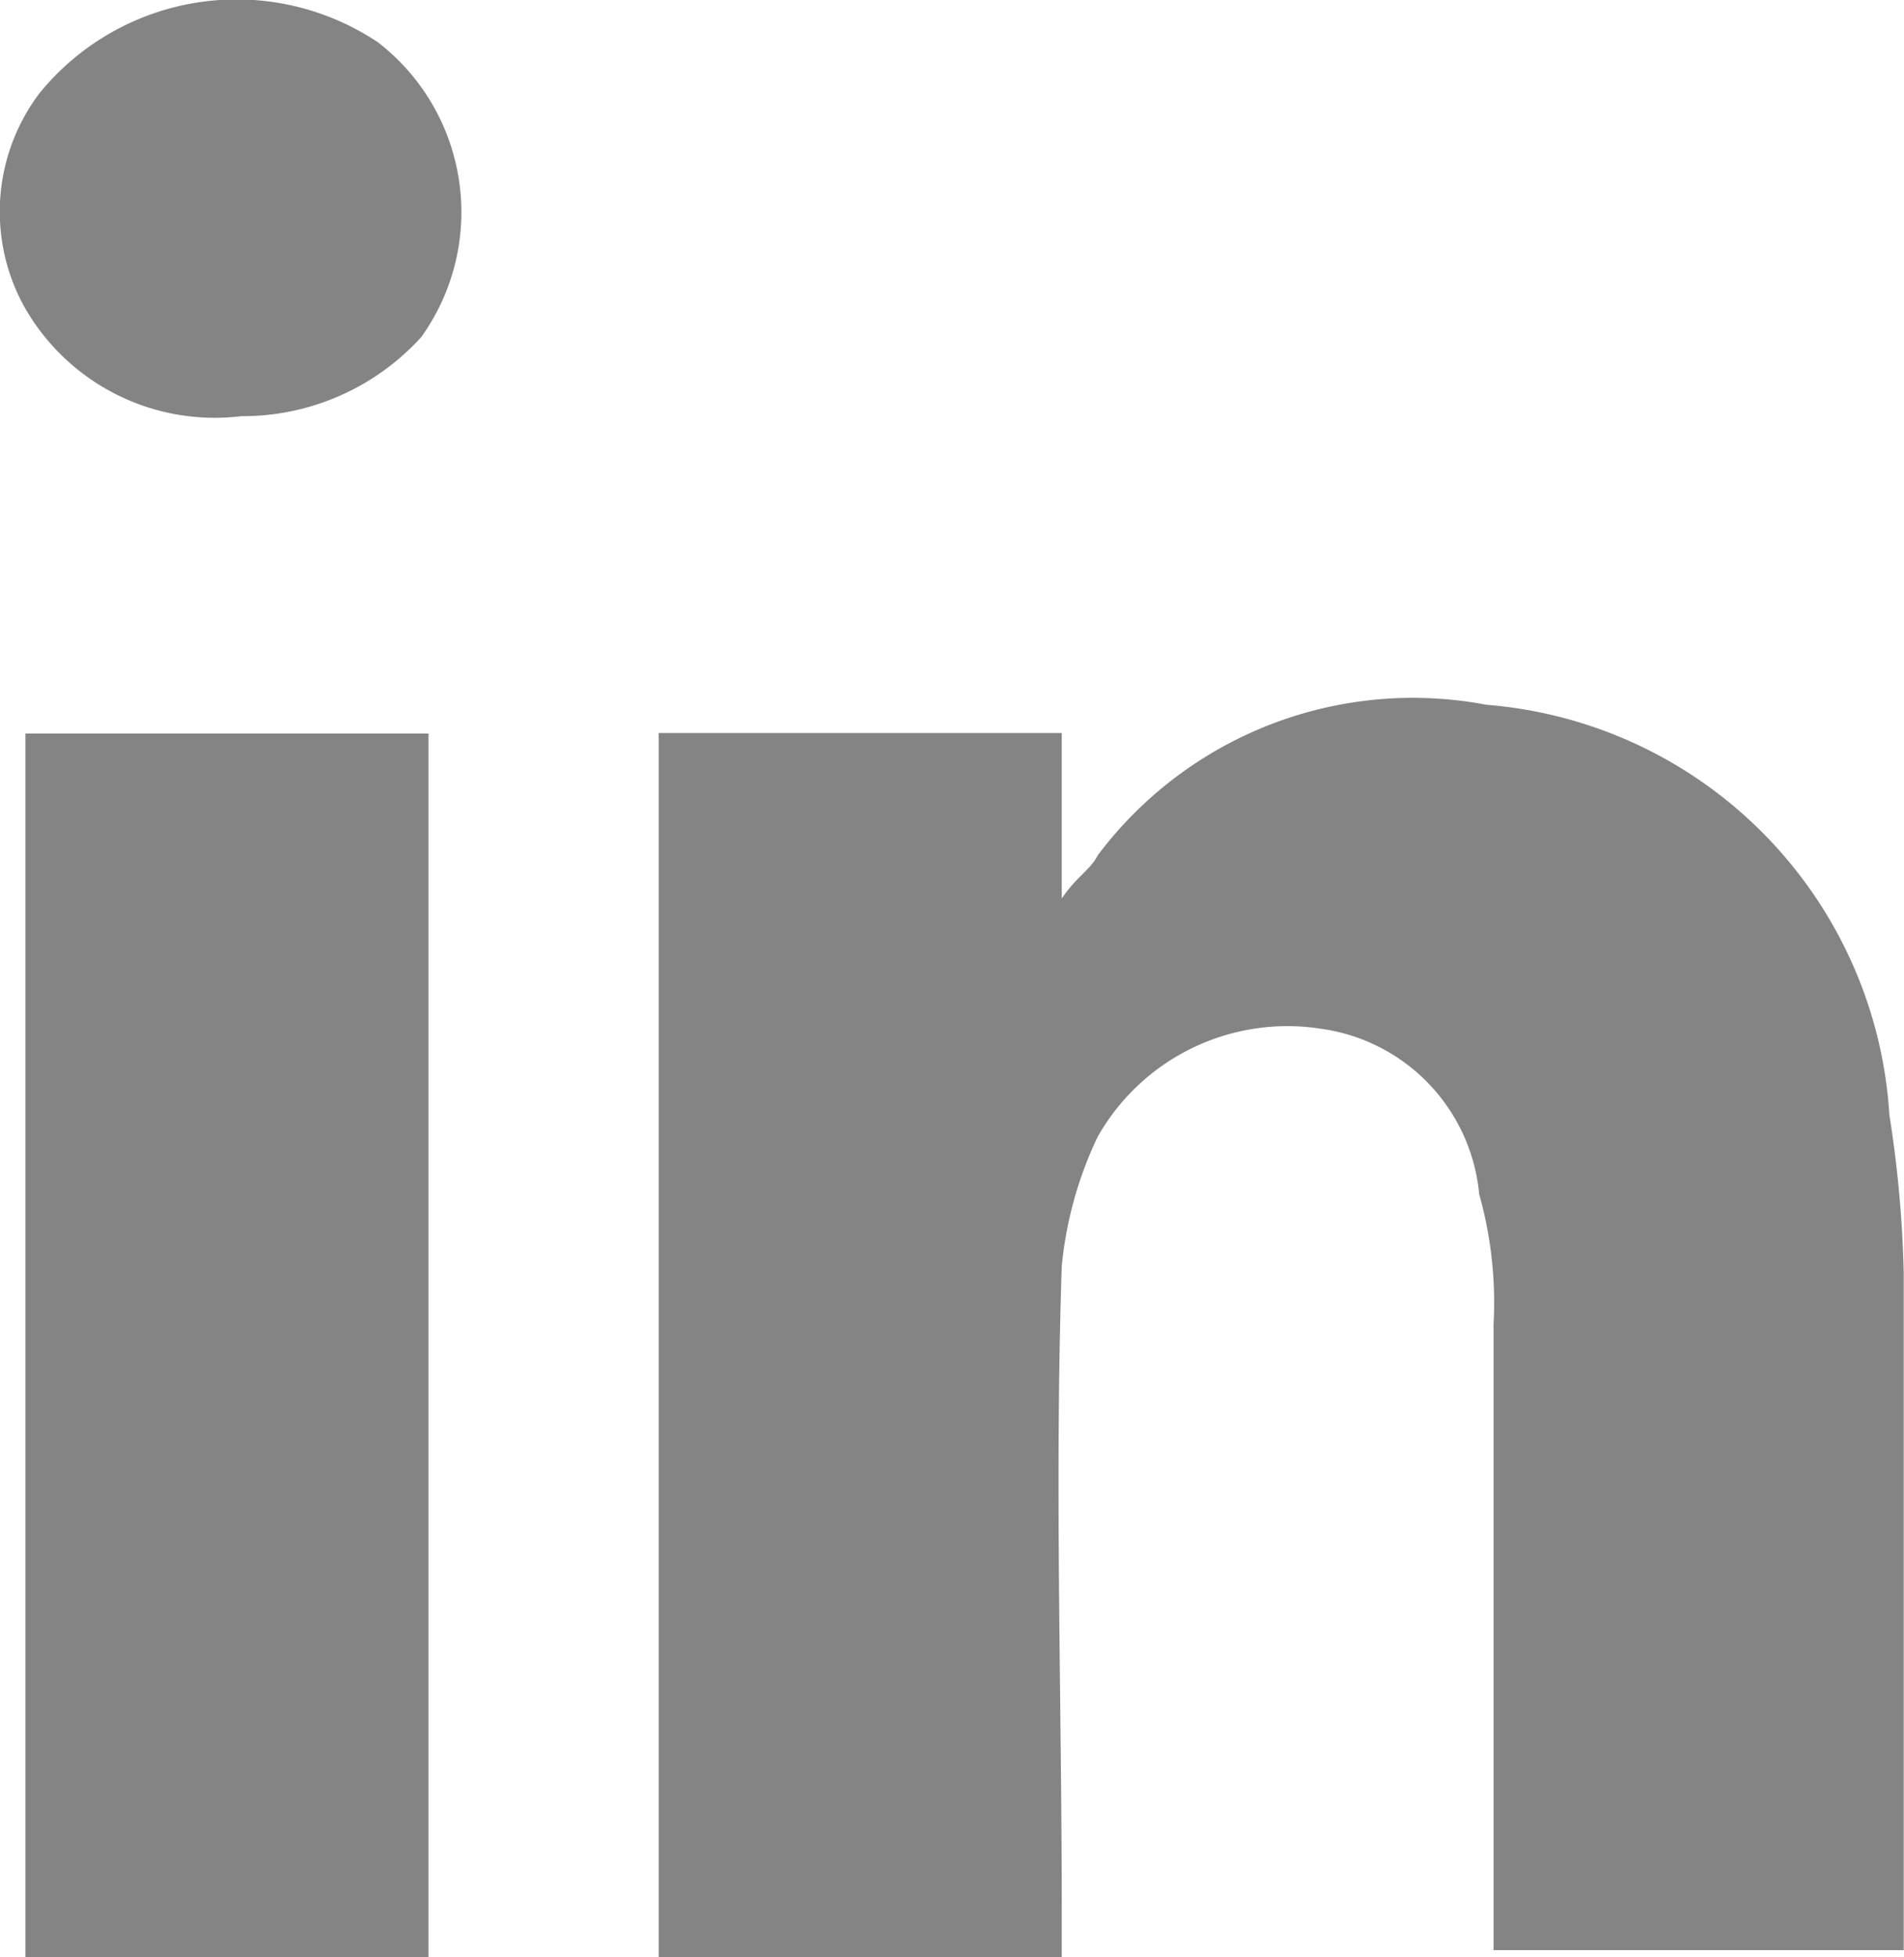
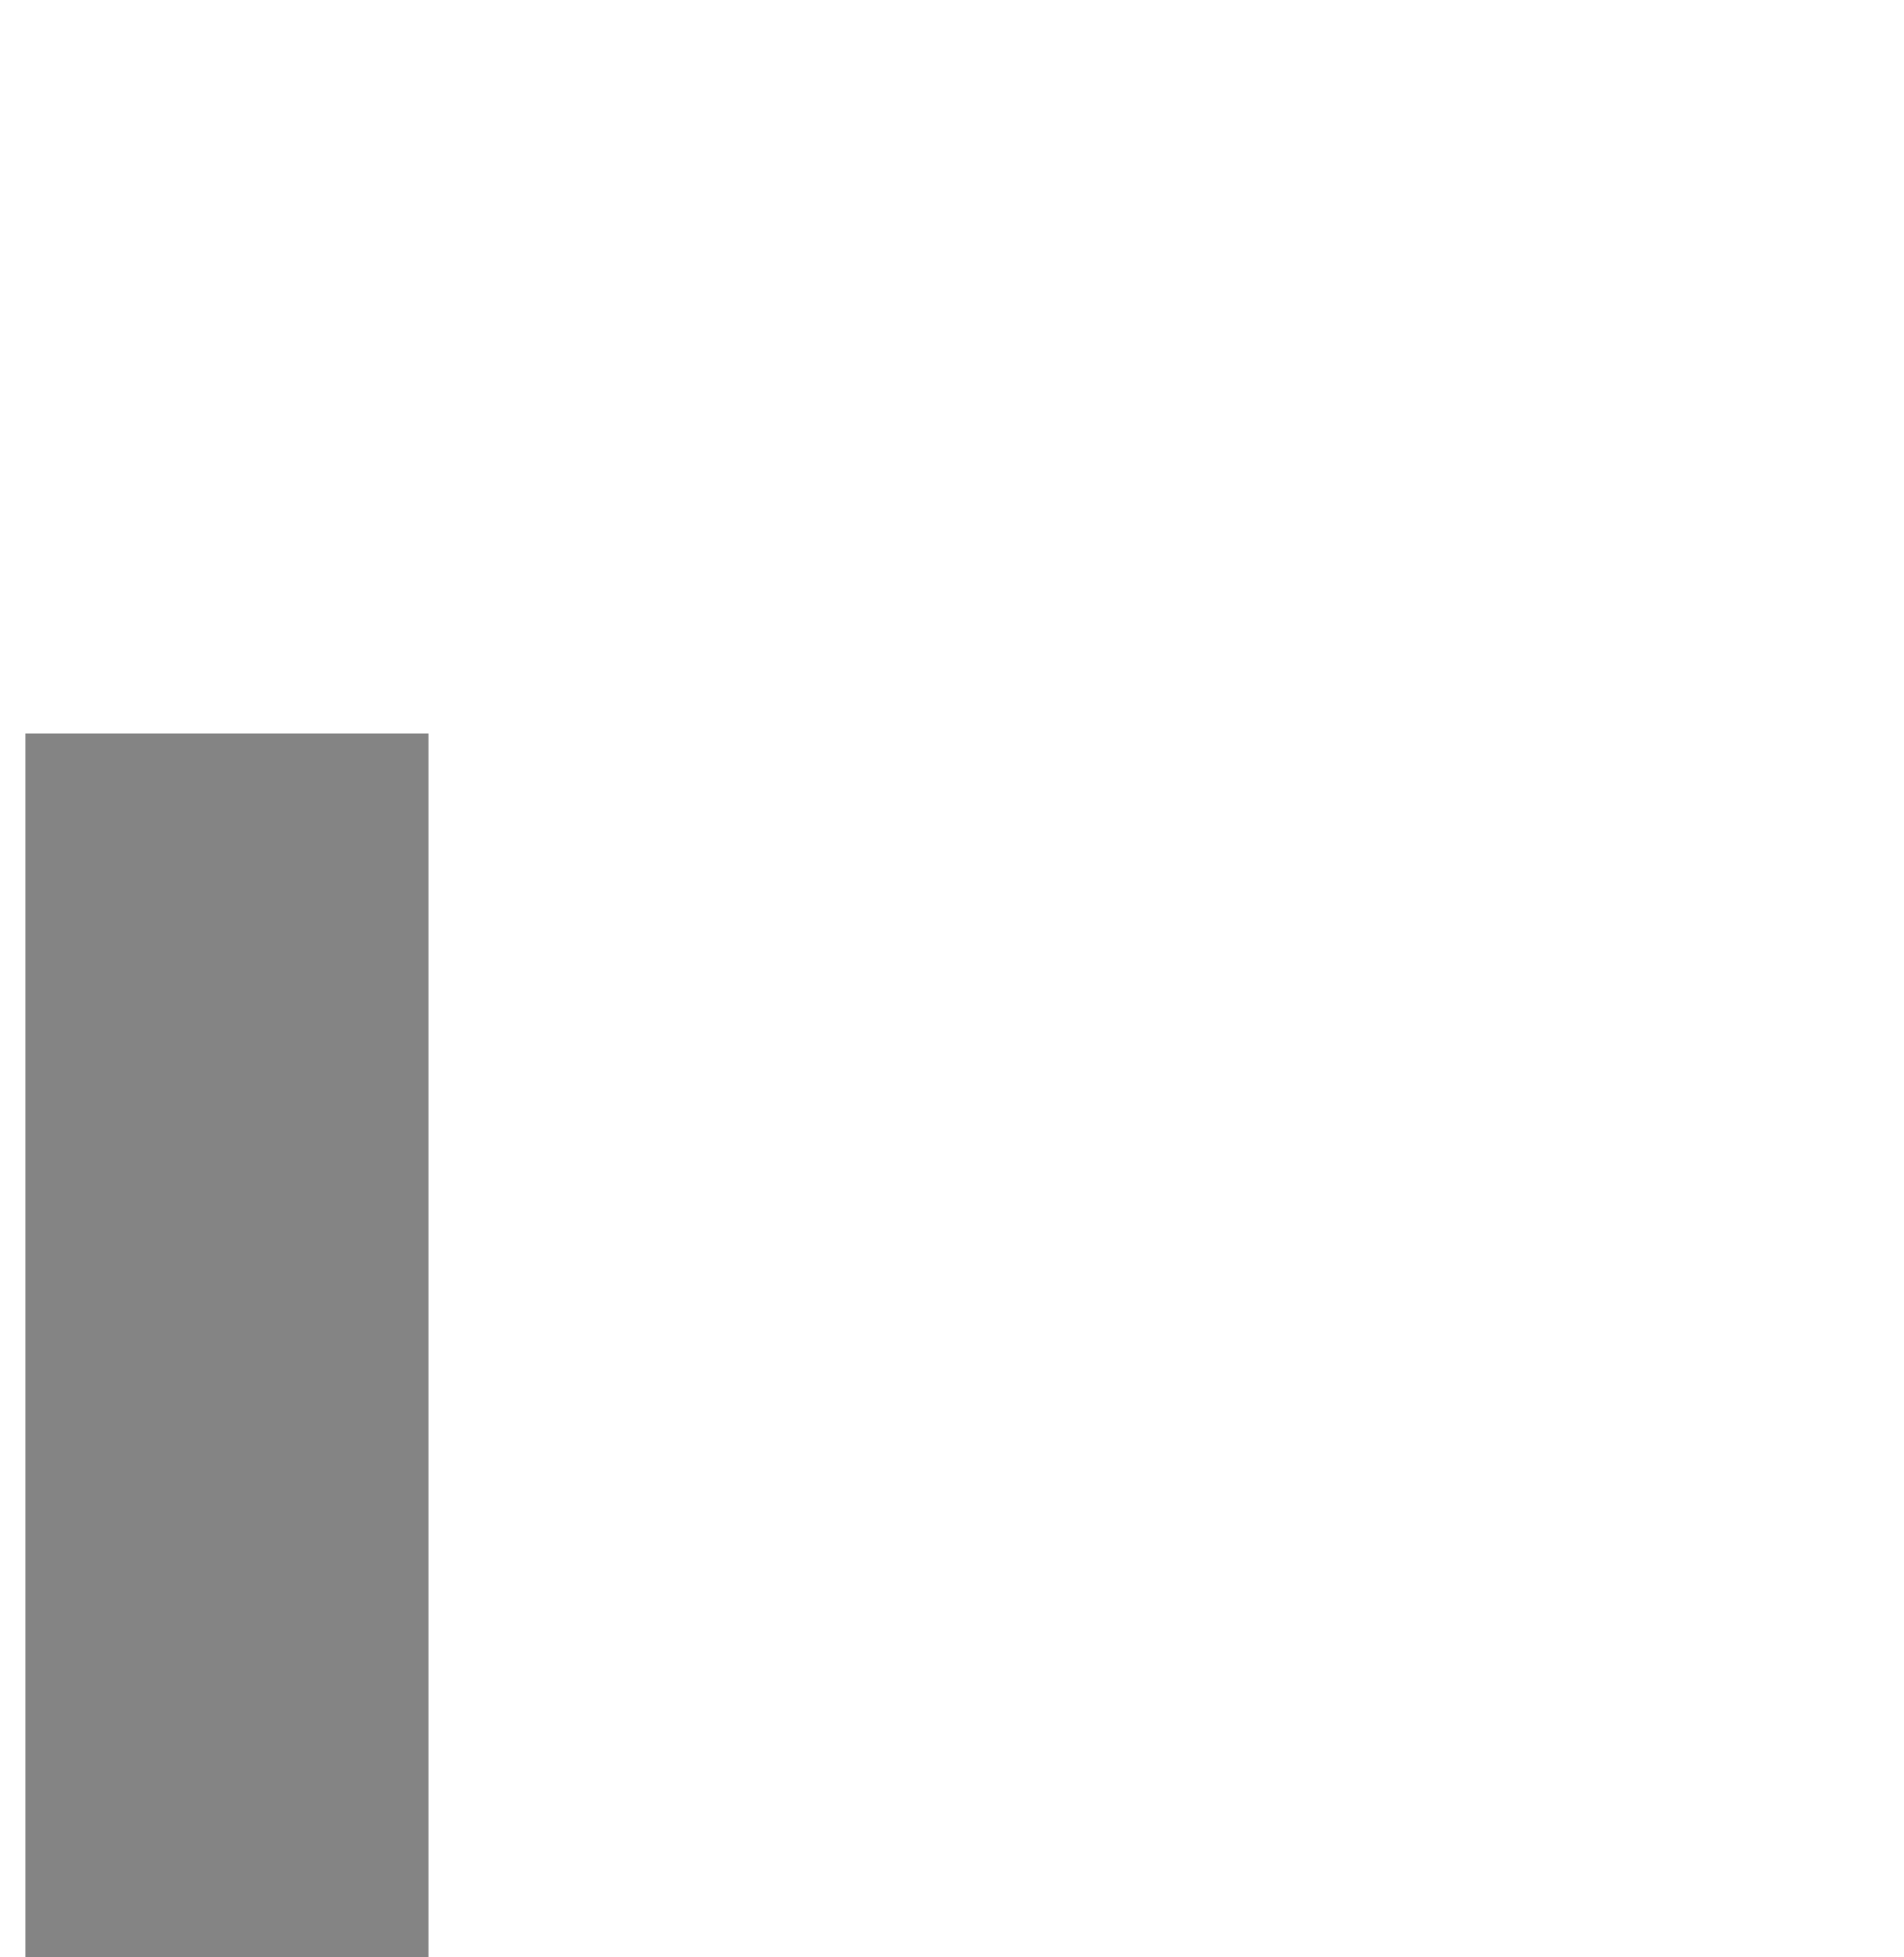
<svg xmlns="http://www.w3.org/2000/svg" viewBox="0 0 15.508 15.938">
  <defs>
    <style>
      .cls-1, .cls-2 {
        fill: #848484;
      }

      .cls-1 {
        fill-rule: evenodd;
      }
    </style>
  </defs>
  <g id="linkedin-icon" transform="translate(0)">
-     <path id="Path_10" data-name="Path 10" class="cls-1" d="M19.282,20.011H16v-5.1a3.246,3.246,0,0,0-.117-1.055,1.5,1.5,0,0,0-1.29-1.348,1.776,1.776,0,0,0-1.817.879,3.13,3.13,0,0,0-.293,1.055c-.059,1.759,0,3.517,0,5.276v.352H9.2V10.1h3.283v1.348c.117-.176.234-.234.293-.352A3.209,3.209,0,0,1,15.941,9.87a3.572,3.572,0,0,1,3.283,3.341,9.585,9.585,0,0,1,.117,1.29v5.51Z" transform="translate(-3.835 -4.131)" />
    <rect id="Rectangle_14" data-name="Rectangle 14" class="cls-2" width="3.283" height="9.965" transform="translate(0.207 5.973)" />
-     <path id="Path_11" data-name="Path 11" class="cls-1" d="M2.012,3.5A1.782,1.782,0,0,1,.254,2.625,1.6,1.6,0,0,1,.371.867,2.071,2.071,0,0,1,3.126.456a1.747,1.747,0,0,1,.352,2.4A1.965,1.965,0,0,1,2.012,3.5Z" transform="translate(-0.047 -0.111)" />
  </g>
</svg>